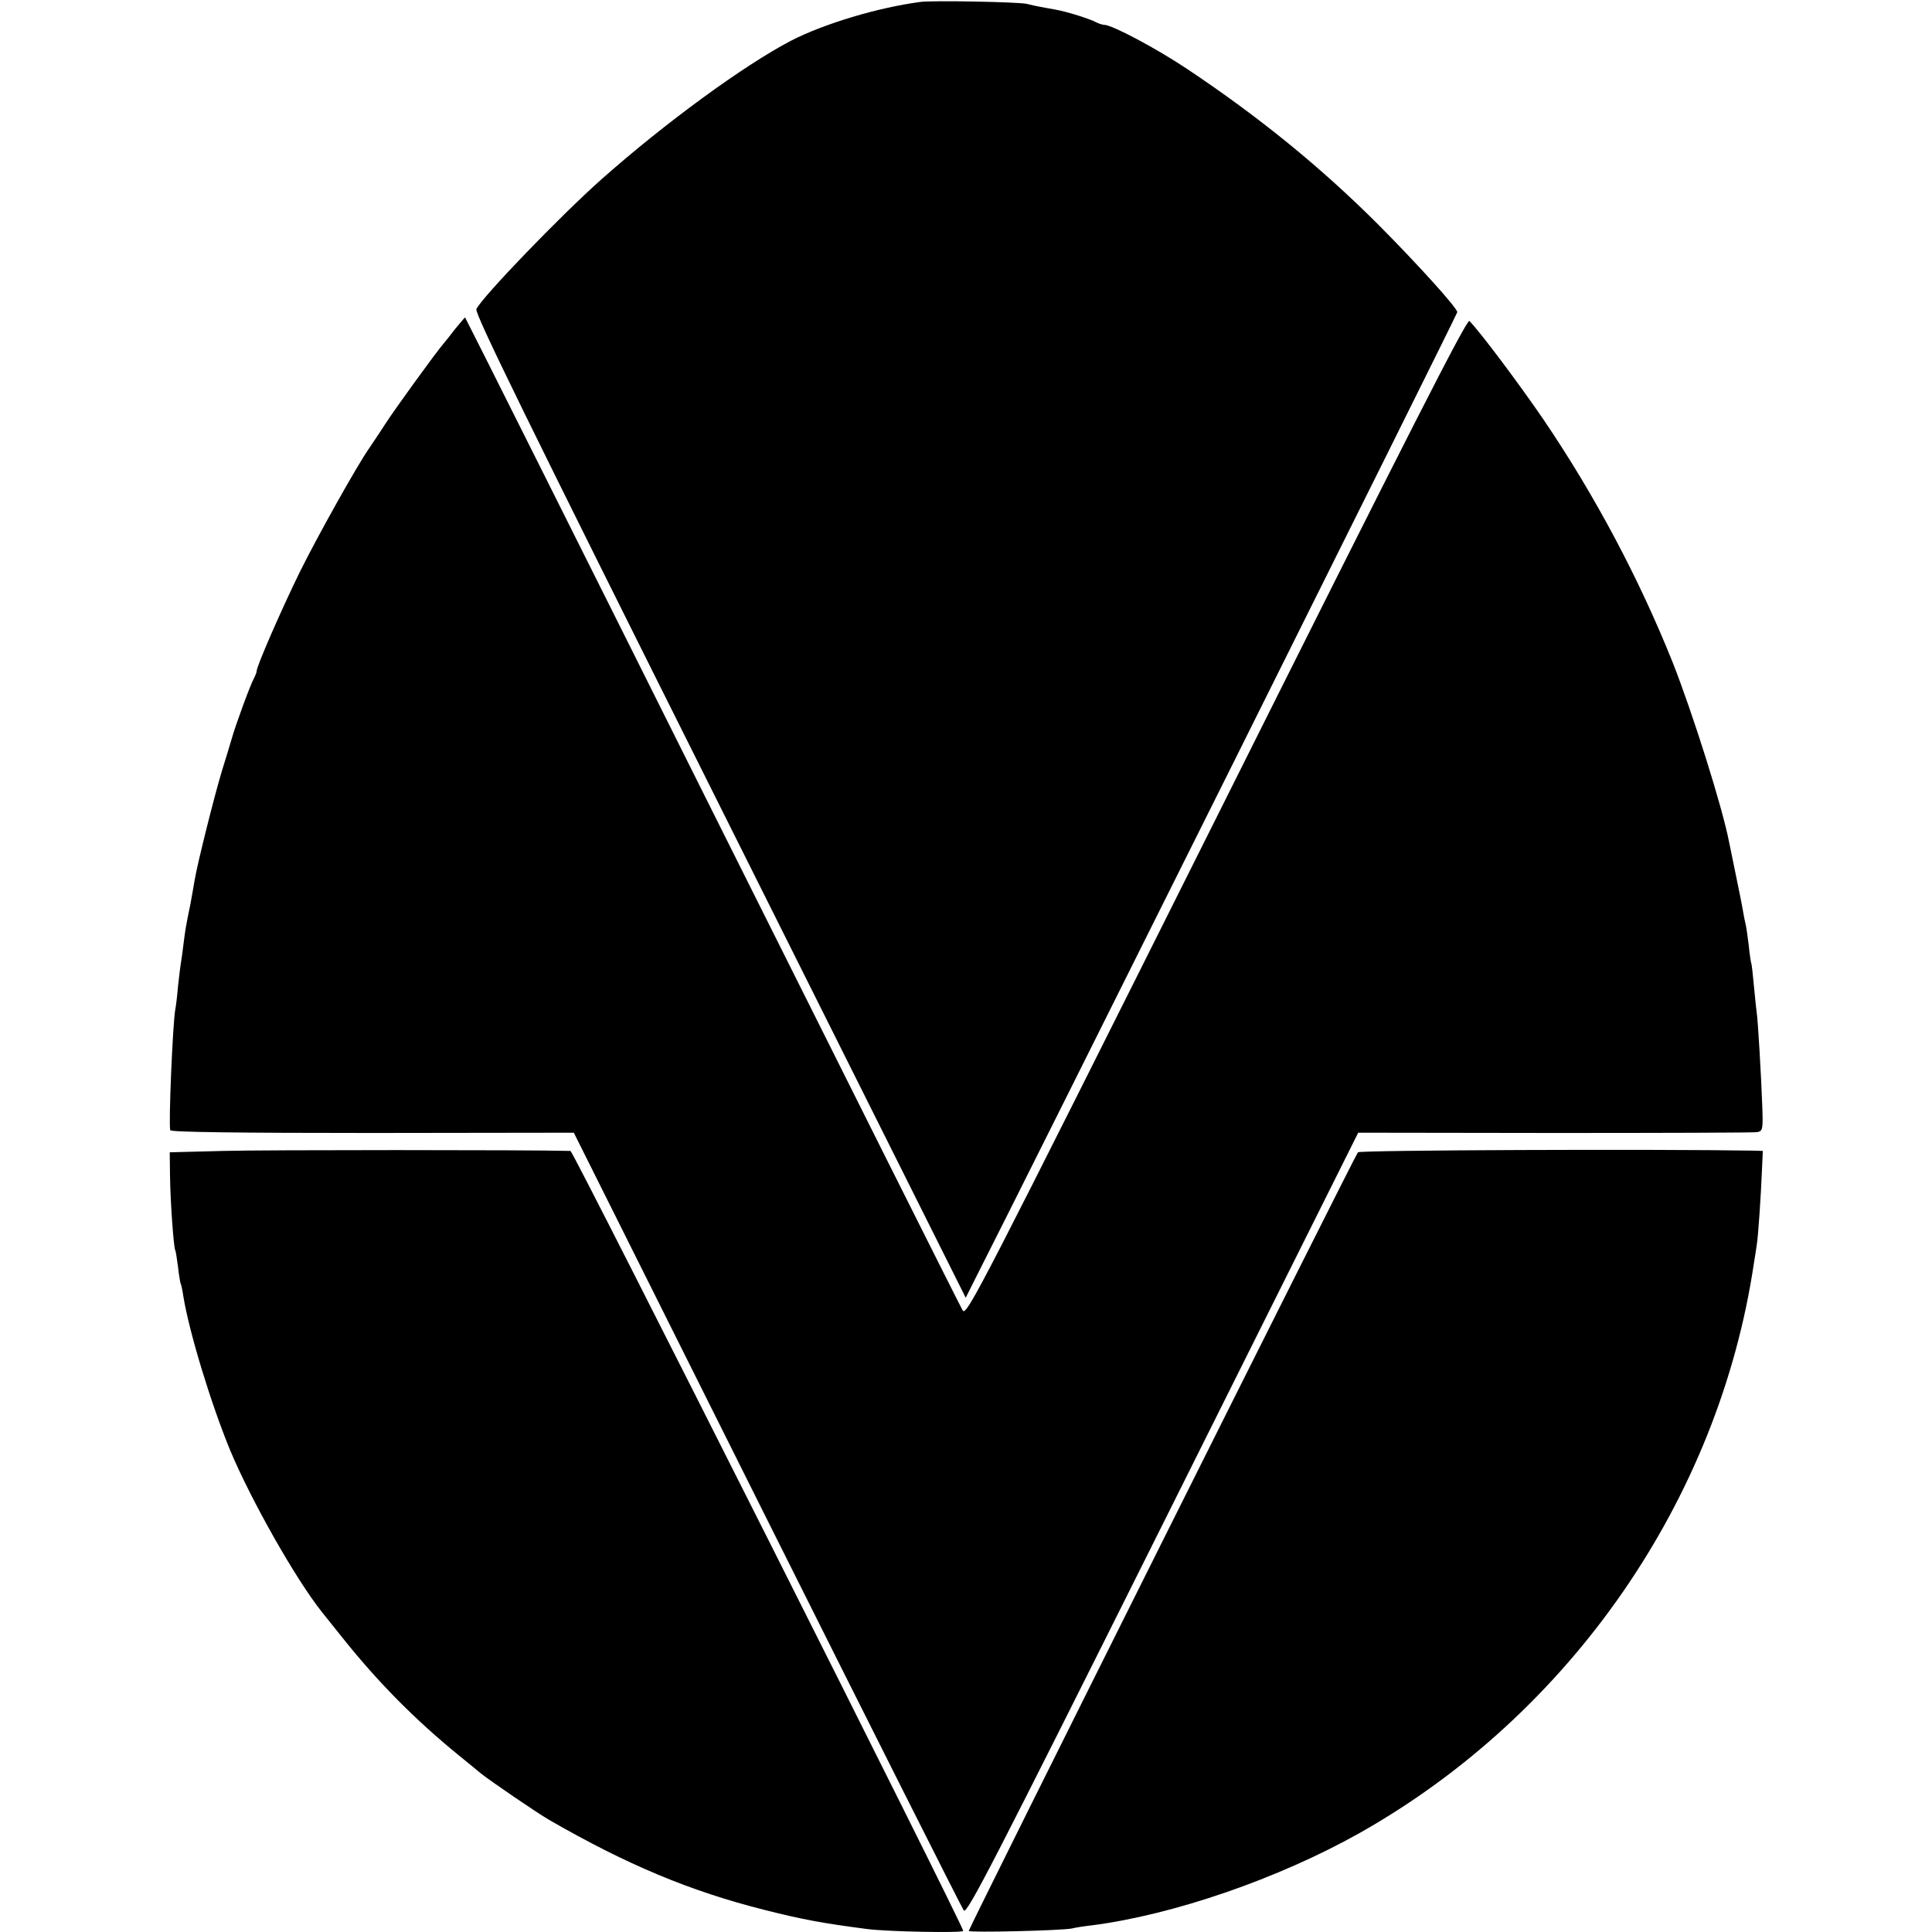
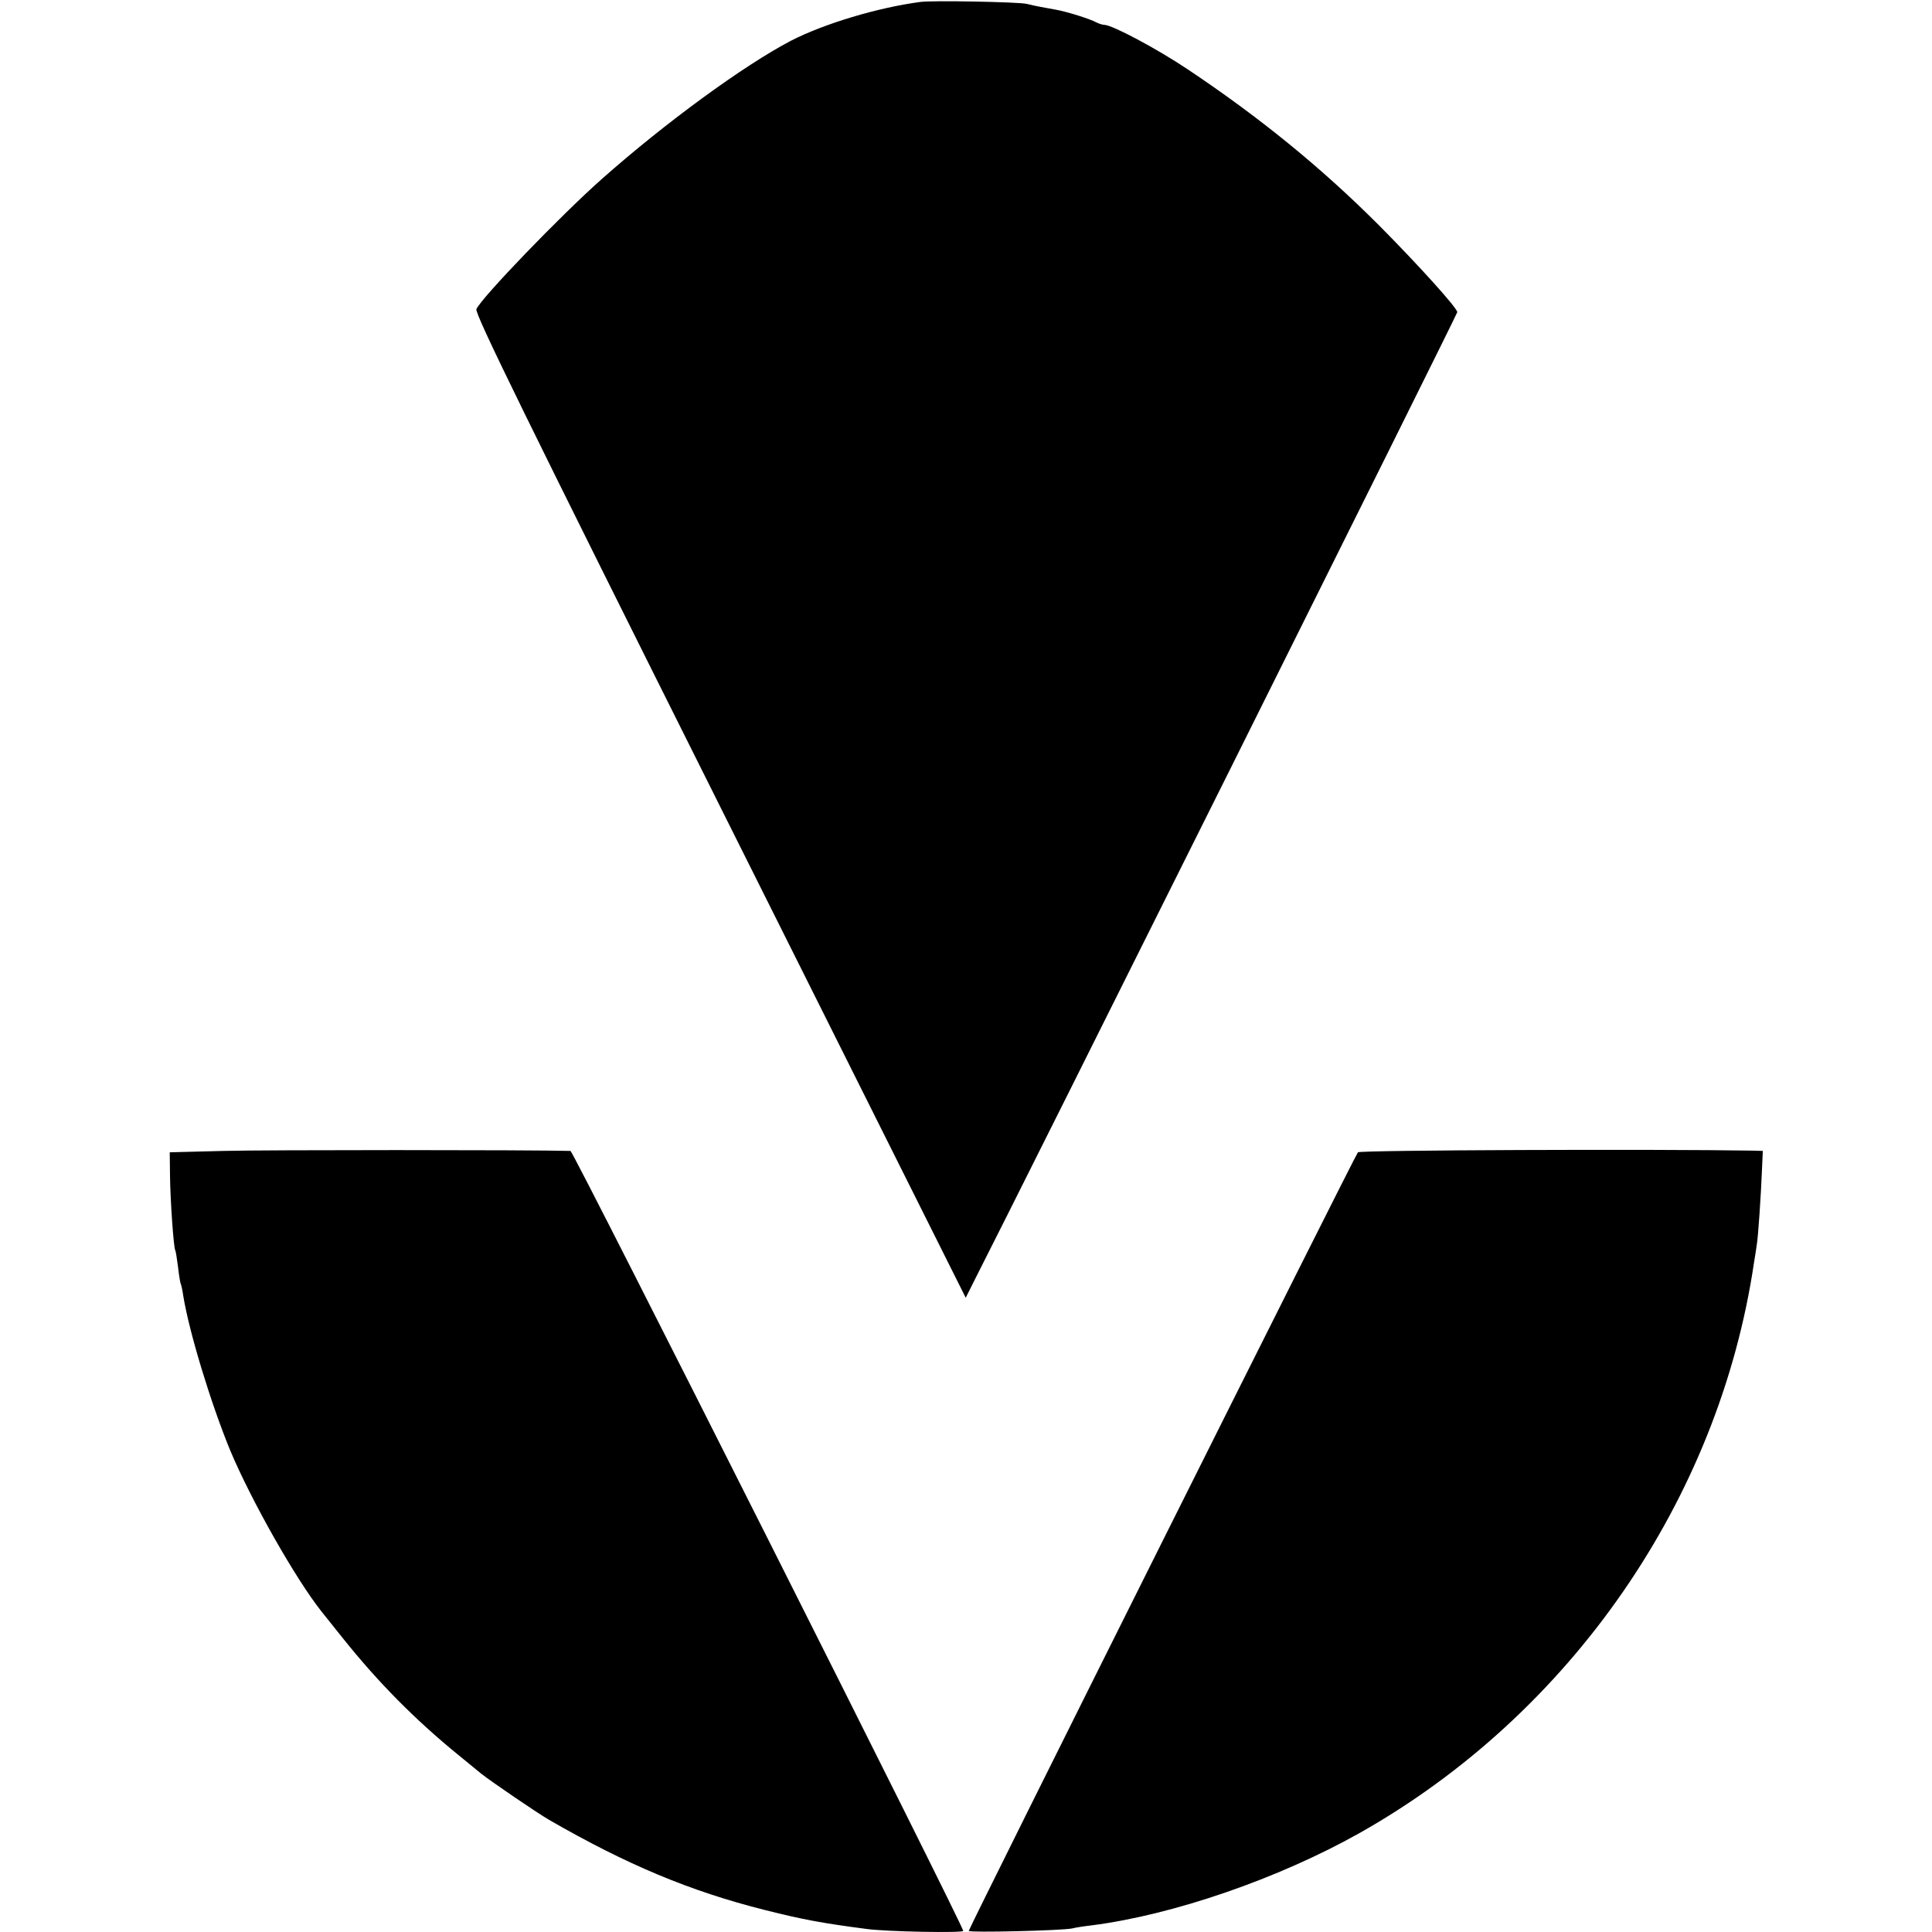
<svg xmlns="http://www.w3.org/2000/svg" version="1" width="933.333" height="933.333" viewBox="0 0 700 700">
  <path d="M333.5.7c-15.3 2-35 7.9-47 14.1-17 8.9-45.5 29.7-68.5 50.1-14.9 13.2-43.4 42.8-45.4 47.1-.7 1.5 18.3 40.2 88.2 180l89.1 178.2 2.7-5.4c17-33.3 175.4-350.9 175.4-351.7 0-1.5-14.1-17.1-28.5-31.6-21-21-43.3-39.1-69.2-56.4C419.1 17.6 402.9 9 400.1 9c-.6 0-1.9-.4-2.9-.9-2.1-1.2-10.7-3.9-14.7-4.6-3.9-.7-7.4-1.3-10.5-2.1-3-.7-34.3-1.3-38.5-.7z" />
-   <path d="M164.9 119.2c-1.8 2.4-3.7 4.7-4.2 5.3-2.7 3.1-17.9 24.1-21.1 29.1-2.1 3.3-4.8 7.2-5.9 8.9-4.3 6.1-19 32.4-25.2 45-6.7 13.7-15.5 33.9-15.5 35.6 0 .5-.5 1.7-1 2.7-1.2 2-6.8 17.3-8 21.7-.5 1.6-2 6.8-3.5 11.5-2.7 8.8-9 33.9-10 40-.3 1.9-1 5.7-1.5 8.5-1.8 8.7-1.9 9.7-2.5 14.4-.3 2.5-.7 5.5-.9 6.6-.2 1.1-.7 5.1-1.1 8.8-.3 3.7-.8 7.6-1 8.5-.9 4.8-2.5 41.9-1.8 43.7.2.7 25.5 1 73.2 1l73-.1 70 140.1c38.5 77 70.6 140.8 71.3 141.7 1.1 1.5 10.5-16.7 72.1-140l70.8-141.8 71.2.1c39.2 0 72.2-.1 73.3-.3 2.1-.4 2.2-.9 1.9-9.5-.4-11.1-1.6-31.5-2-33.7-.1-.8-.6-5.1-1-9.5s-.8-8.2-1-8.5c-.1-.3-.6-3.2-.9-6.5-.4-3.3-.9-6.7-1.1-7.5-.2-.8-.7-3.1-1-5-.3-1.9-1.5-7.8-2.6-13.1-1.1-5.2-2.1-10.5-2.4-11.7-2.4-12.6-13.2-46.8-20.5-65.3-12.1-30.2-28-60.2-46.7-87.8-9.1-13.3-22.9-31.7-26.9-35.8-.9-.9-21.9 40.4-91.6 179.8-86 171.9-90.6 180.9-92 178.7-.8-1.3-41.6-82.7-90.8-181.1-49.1-98.3-89.4-178.7-89.5-178.7-.1 0-1.7 1.9-3.6 4.2z" />
  <path d="M81 417l-19.5.5.1 8.5c.1 8.8 1.3 26.1 1.9 27 .2.3.6 3 1 6 .3 2.9.8 5.6.9 5.9.2.3.7 2.4 1 4.6 2.1 13 9.9 38.7 17 56 7.6 18.1 23.6 46.4 33.1 58.4.7.9 4.3 5.4 8 10 12.5 15.6 25.8 29.1 41.5 41.9 3.6 2.9 7.3 6 8.3 6.8 3.4 2.7 20.2 14.2 24.7 16.8 28.1 16.2 51 25.8 78 32.6 13.9 3.5 20.9 4.8 37 6.9 7.2 1 35 1.5 35 .7 0-1.9-141.3-282.6-142.3-282.6-14.6-.4-111.5-.4-125.7 0zM492 417.5c-1.2 1.4-141 281.1-141 282.1 0 .7 34-.1 37.5-.9 1.1-.3 4.3-.8 7-1.1 29.7-3.8 67.8-17 97-33.4 76.5-43.1 130.3-120.8 143-206.7.4-2.2.8-5.1 1-6.4.5-2.8 1.5-17.5 1.9-27.4l.3-6.7-3.1-.1c-35.5-.6-143-.2-143.6.6z" />
</svg>